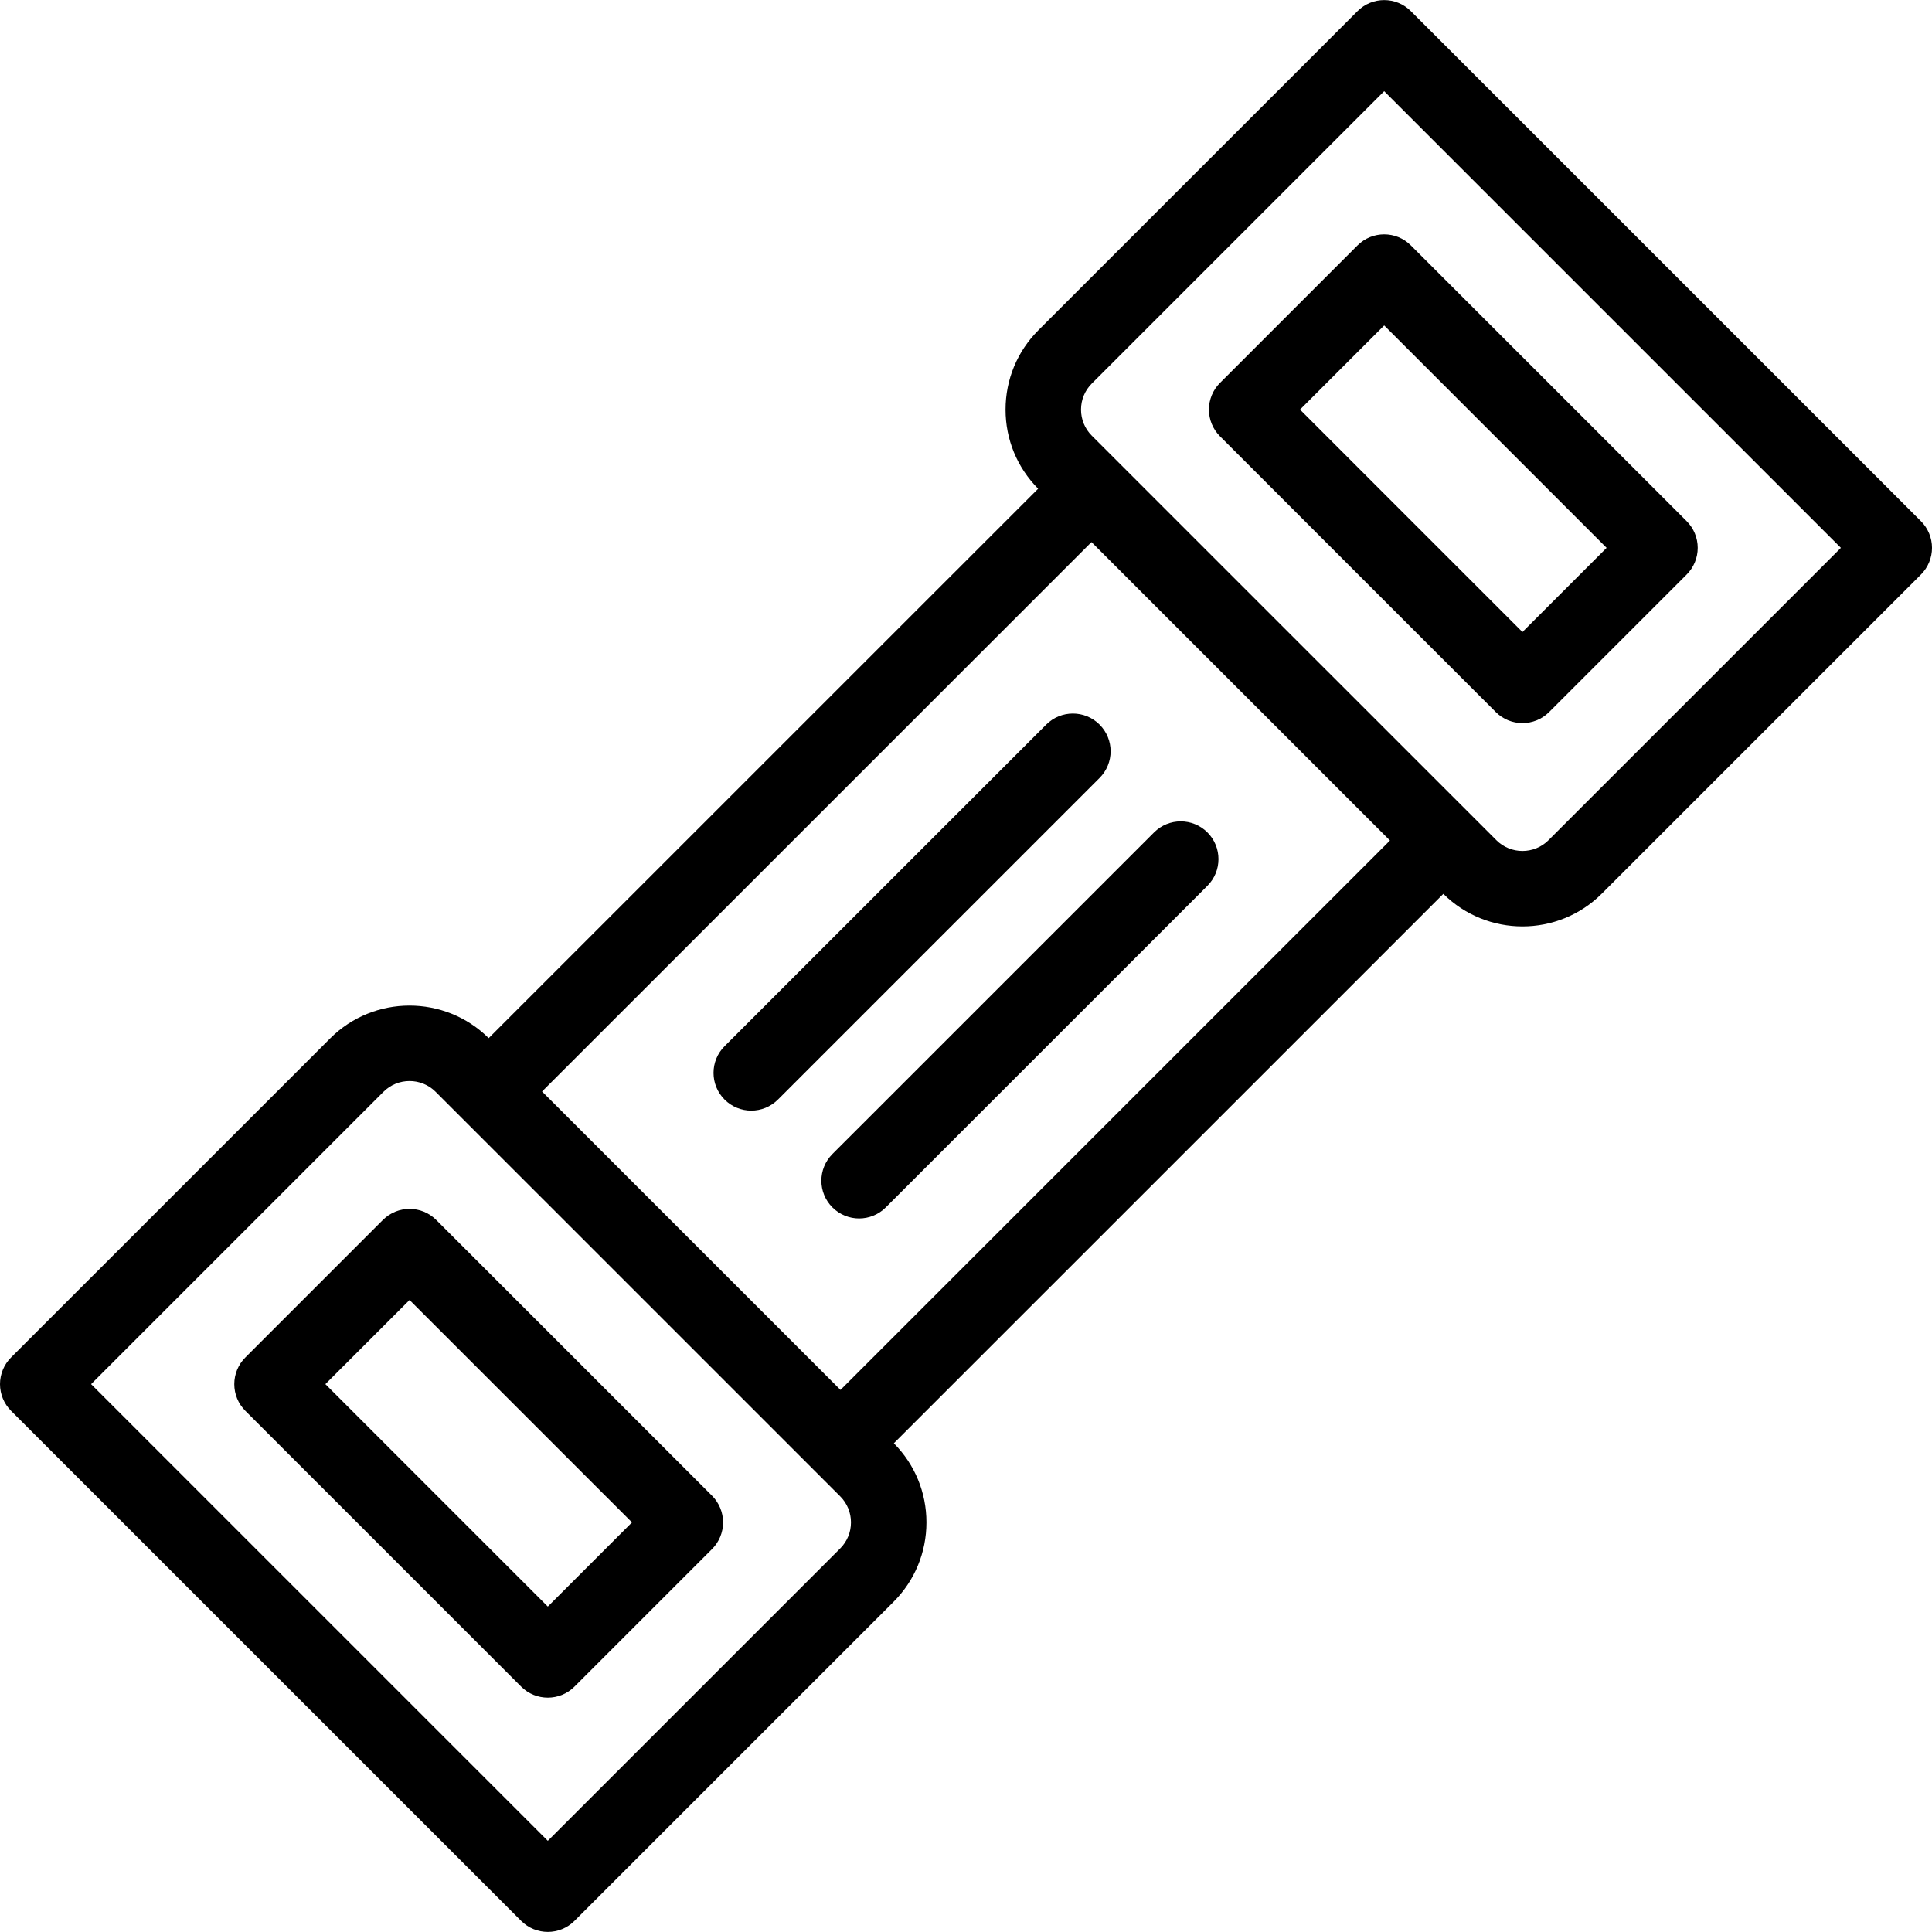
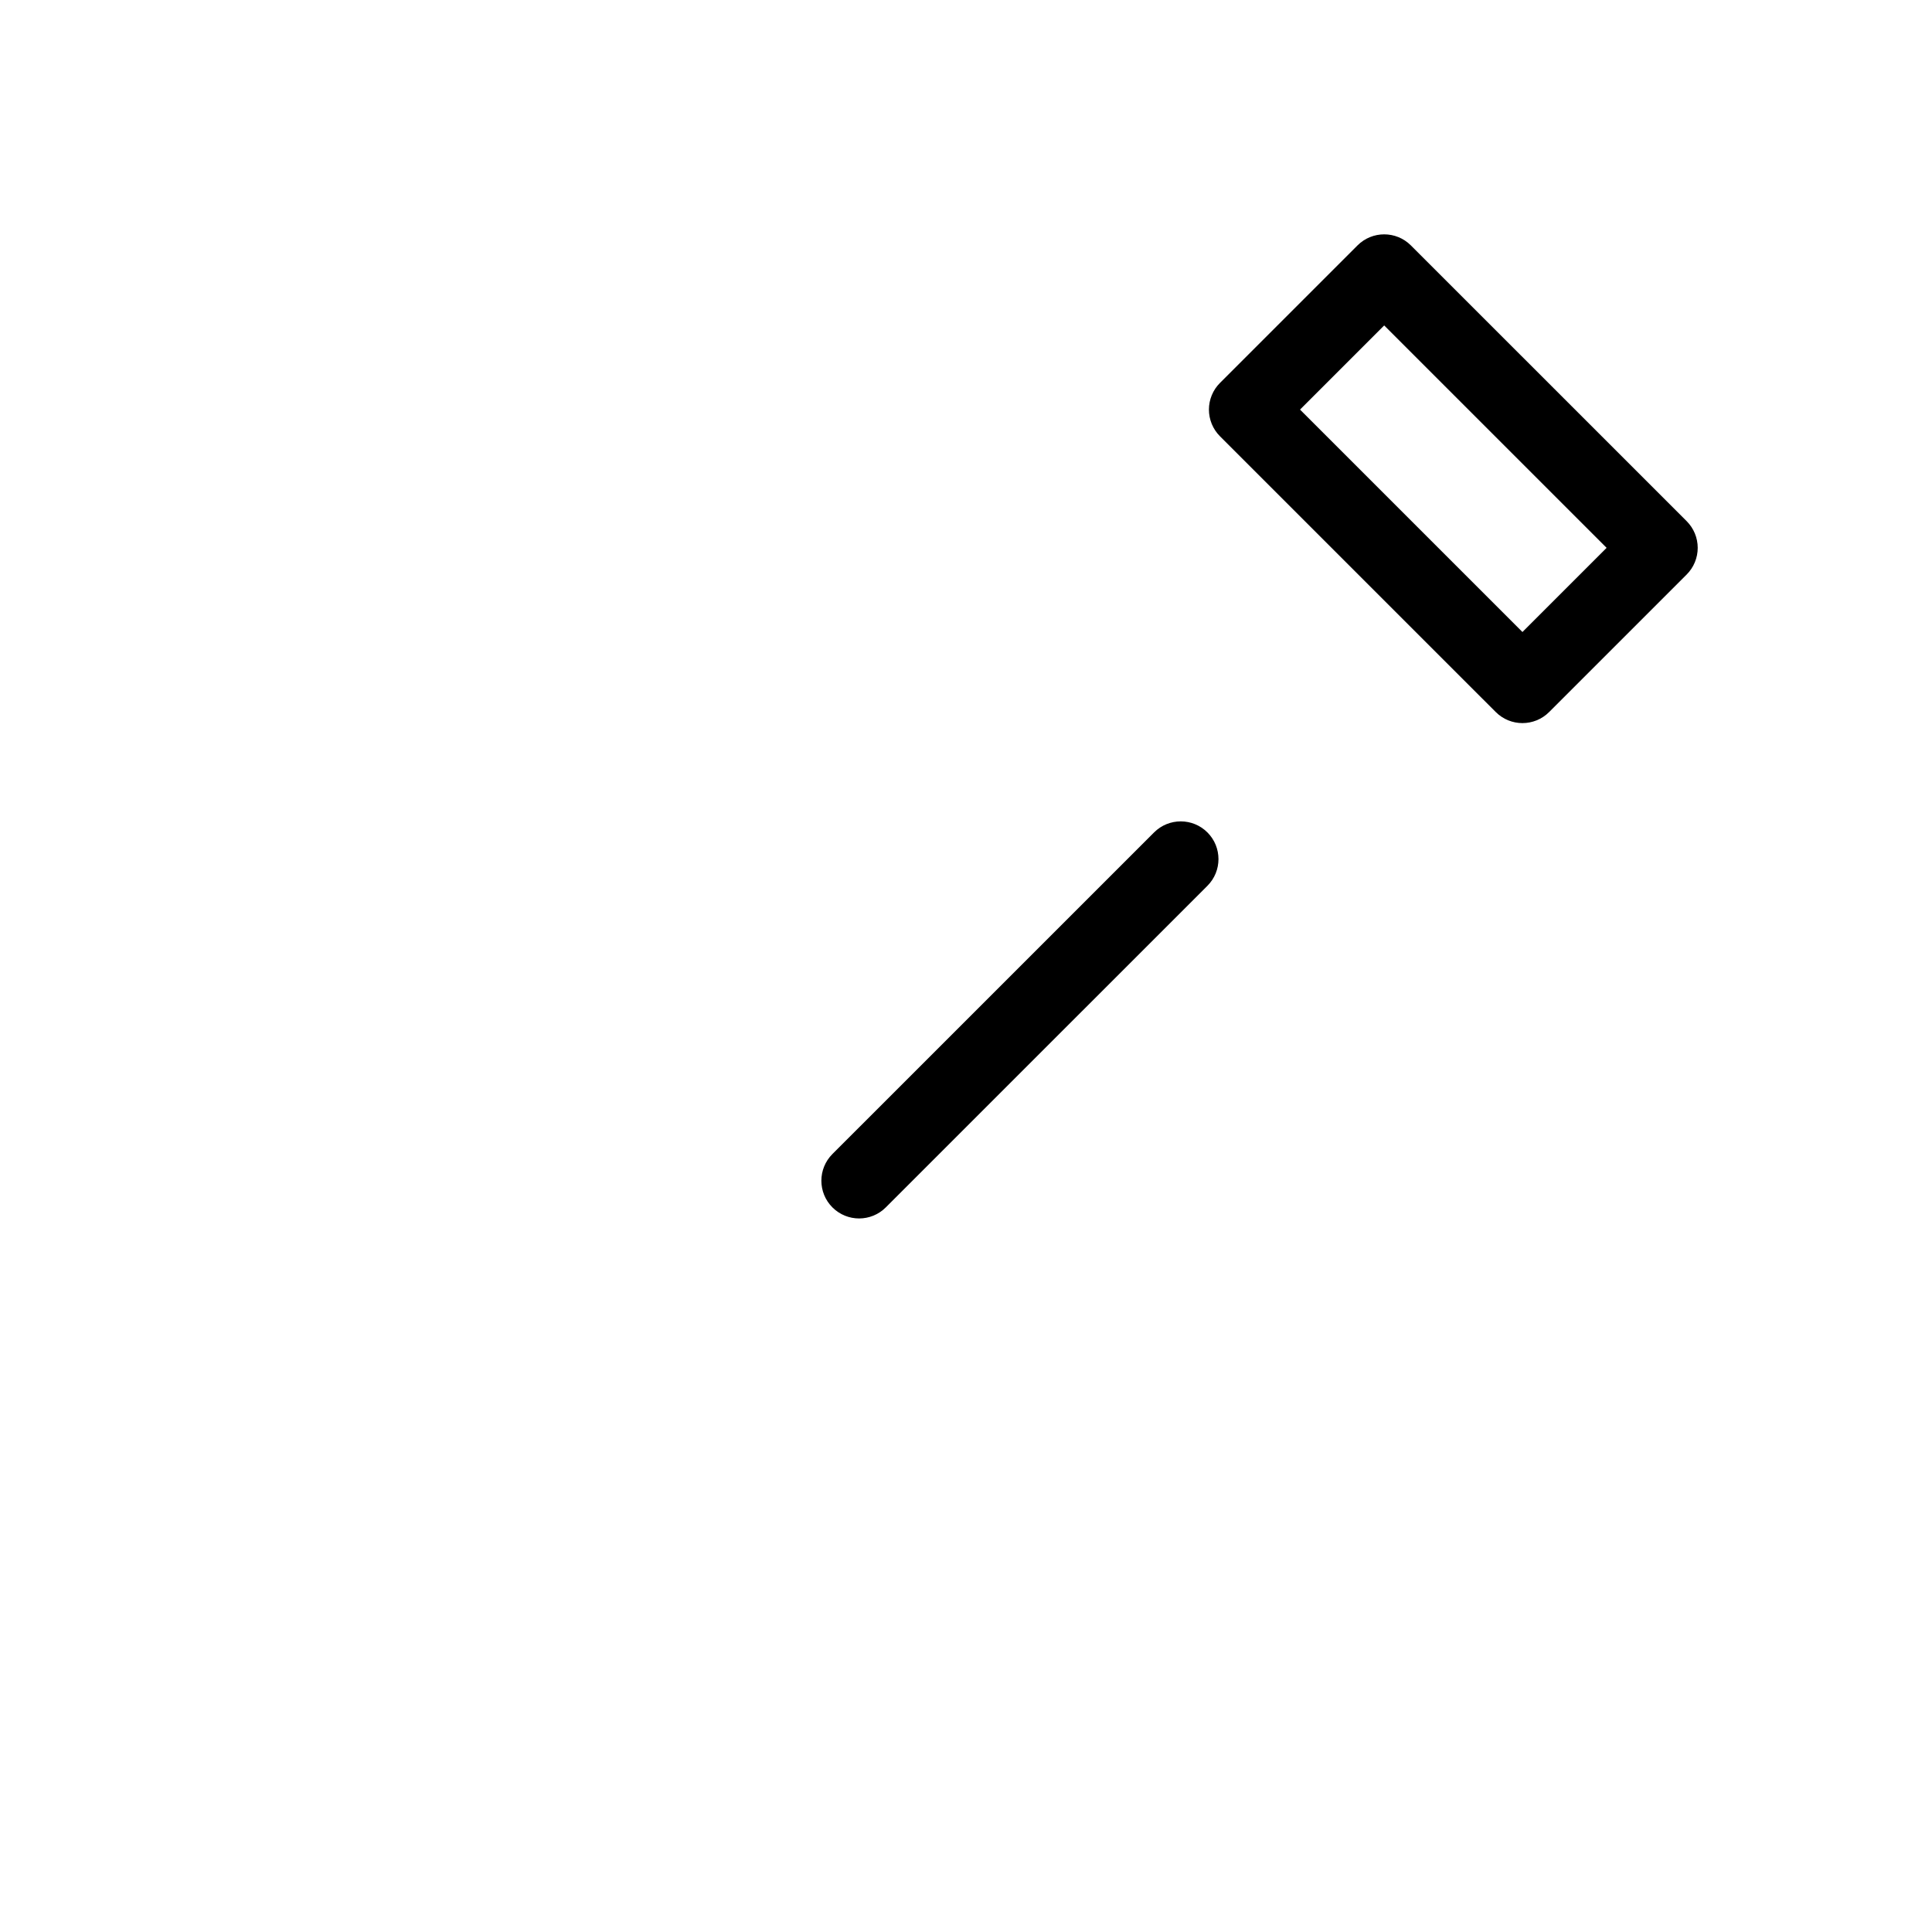
<svg xmlns="http://www.w3.org/2000/svg" id="Capa_1" enable-background="new 0 0 512 512" height="512" viewBox="0 0 512 512" width="512">
  <g>
-     <path d="m509.07 138.114-135.175-135.163c-3.905-3.904-10.237-3.904-14.141 0l-84.548 84.541c-5.625 5.624-8.723 13.102-8.723 21.057 0 7.913 3.067 15.352 8.635 20.966l-145.614 145.601c-11.616-11.522-30.442-11.499-42.023.083l-84.551 84.544c-1.876 1.875-2.93 4.419-2.93 7.071s1.054 5.196 2.93 7.071l135.176 135.163c1.952 1.952 4.512 2.929 7.07 2.929 2.56 0 5.118-.977 7.07-2.929l84.548-84.541c5.625-5.624 8.723-13.103 8.723-21.057 0-7.913-3.067-15.352-8.635-20.966l145.615-145.602c5.795 5.748 13.379 8.625 20.969 8.625 7.624 0 15.251-2.903 21.055-8.708l84.551-84.543c1.876-1.875 2.93-4.419 2.93-7.071-.002-2.652-1.056-5.196-2.932-7.071zm-140.718 84.63-145.61 145.598-79.093-79.086 145.61-145.598zm-145.699 187.621-77.478 77.471-121.032-121.022 77.479-77.472c3.812-3.812 10.014-3.812 13.828 0l107.203 107.193c1.847 1.847 2.863 4.303 2.863 6.915.001 2.612-1.016 5.068-2.863 6.915zm187.725-187.708c-3.812 3.812-10.014 3.812-13.828 0l-107.203-107.193c-1.847-1.847-2.863-4.303-2.863-6.915 0-2.611 1.017-5.067 2.863-6.914l77.477-77.471 121.033 121.021z" />
    <path d="m323.307 101.477c-1.876 1.875-2.93 4.419-2.93 7.071s1.054 5.196 2.93 7.071l73.087 73.081c1.952 1.953 4.511 2.929 7.07 2.929s5.118-.977 7.07-2.929l36.448-36.444c1.876-1.875 2.93-4.419 2.93-7.071s-1.054-5.196-2.93-7.071l-73.088-73.081c-3.903-3.903-10.235-3.904-14.141 0zm102.463 43.708-22.306 22.303-58.944-58.94 22.305-22.303z" />
-     <path d="m115.606 323.299c-3.902-3.905-10.234-3.904-14.141 0l-36.448 36.444c-1.876 1.875-2.93 4.419-2.93 7.071s1.054 5.196 2.93 7.071l73.088 73.081c1.952 1.952 4.511 2.929 7.07 2.929s5.118-.977 7.07-2.929l36.447-36.444c1.876-1.875 2.93-4.419 2.93-7.071s-1.054-5.196-2.93-7.071zm29.57 102.455-58.946-58.94 22.306-22.303 58.944 58.939z" />
-     <path d="m277.257 192.025-85.236 85.227c-3.906 3.905-3.906 10.236-.001 14.142 1.952 1.953 4.512 2.93 7.071 2.93s5.118-.977 7.07-2.929l85.236-85.228c3.906-3.905 3.906-10.236.001-14.142-3.903-3.903-10.236-3.904-14.141 0z" />
    <path d="m220.602 319.973c1.952 1.953 4.512 2.93 7.071 2.93s5.118-.977 7.07-2.929l85.236-85.228c3.906-3.905 3.906-10.236.001-14.142-3.902-3.905-10.235-3.906-14.142-.001l-85.236 85.227c-3.906 3.907-3.906 10.238 0 14.143z" />
  </g>
</svg>